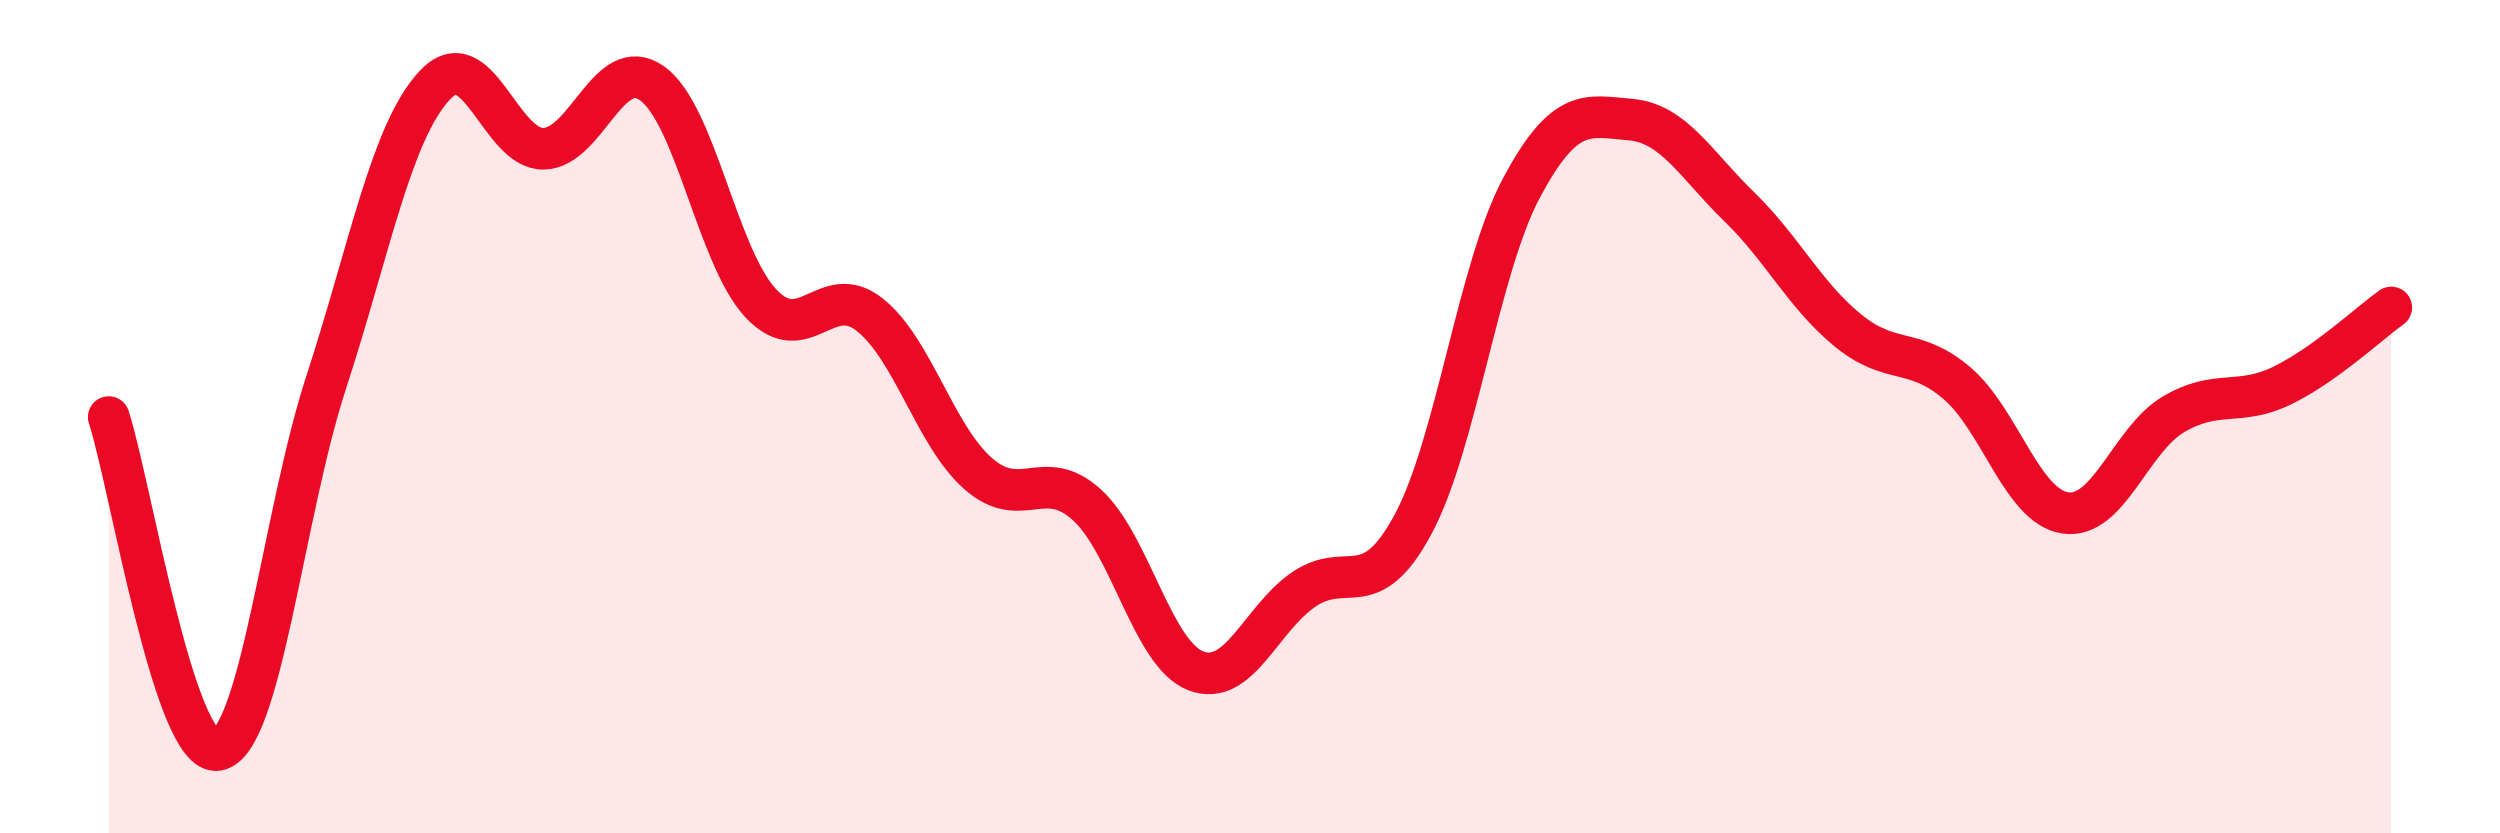
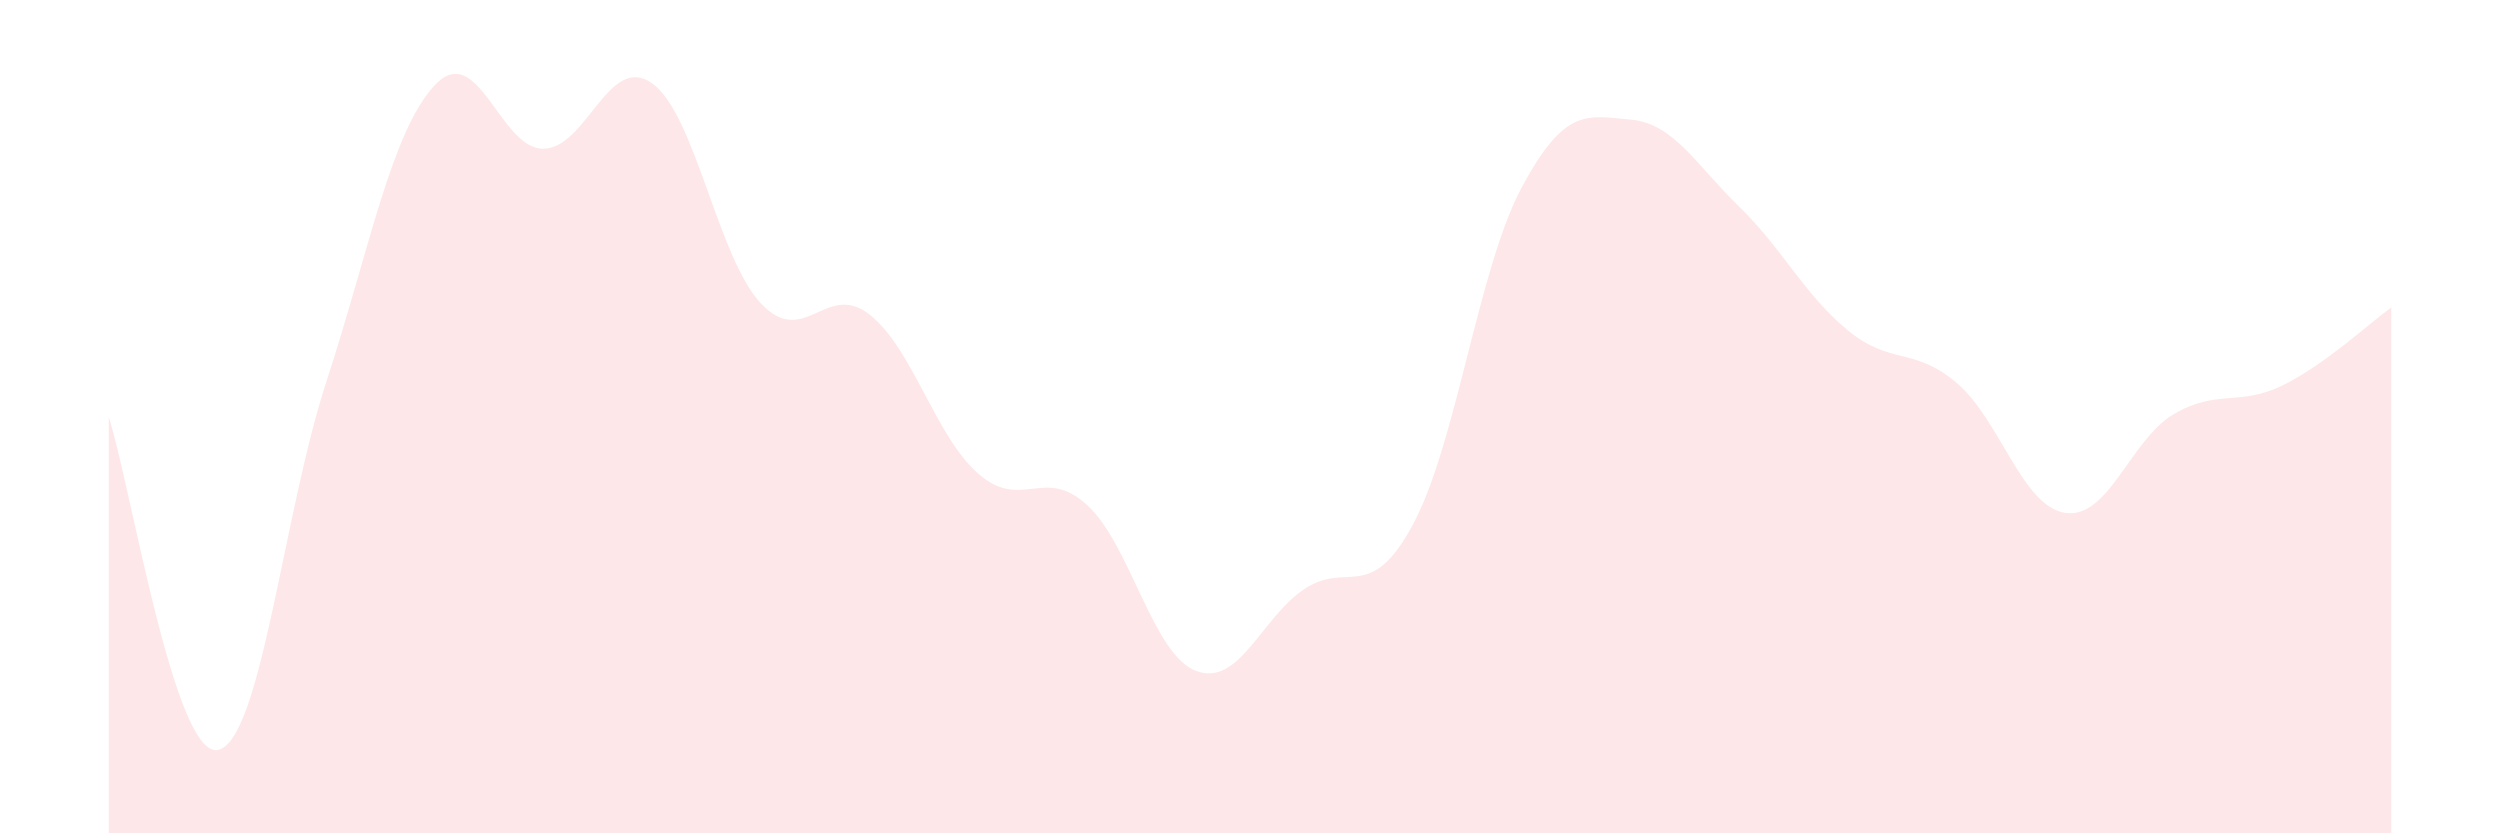
<svg xmlns="http://www.w3.org/2000/svg" width="60" height="20" viewBox="0 0 60 20">
  <path d="M 2.61,10.01 C 3.13,11.61 4.18,18.17 5.22,18 C 6.26,17.83 6.79,12.36 7.83,9.17 C 8.87,5.98 9.39,3.17 10.43,2.05 C 11.47,0.93 12,3.58 13.04,3.57 C 14.08,3.56 14.61,1.26 15.65,2 C 16.69,2.74 17.22,6.17 18.26,7.28 C 19.3,8.39 19.83,6.73 20.87,7.55 C 21.91,8.37 22.44,10.46 23.48,11.37 C 24.52,12.28 25.05,11.17 26.09,12.12 C 27.13,13.07 27.66,15.7 28.7,16.1 C 29.74,16.5 30.26,14.84 31.3,14.14 C 32.34,13.44 32.87,14.52 33.91,12.59 C 34.95,10.66 35.48,6.44 36.52,4.5 C 37.56,2.56 38.09,2.78 39.13,2.87 C 40.17,2.96 40.7,3.95 41.74,4.96 C 42.78,5.97 43.31,7.08 44.35,7.93 C 45.39,8.78 45.92,8.31 46.96,9.19 C 48,10.07 48.53,12.16 49.57,12.31 C 50.61,12.46 51.13,10.55 52.17,9.94 C 53.21,9.33 53.74,9.76 54.78,9.25 C 55.82,8.74 56.87,7.75 57.39,7.38L57.39 20L2.61 20Z" fill="#EB0A25" opacity="0.1" stroke-linecap="round" stroke-linejoin="round" />
-   <path d="M 2.61,10.01 C 3.13,11.61 4.18,18.17 5.22,18 C 6.26,17.83 6.79,12.36 7.83,9.17 C 8.87,5.98 9.39,3.17 10.43,2.05 C 11.47,0.93 12,3.58 13.04,3.57 C 14.08,3.56 14.61,1.26 15.65,2 C 16.69,2.74 17.22,6.17 18.26,7.28 C 19.3,8.39 19.83,6.73 20.87,7.55 C 21.91,8.37 22.44,10.46 23.48,11.37 C 24.52,12.28 25.05,11.17 26.09,12.12 C 27.13,13.07 27.66,15.7 28.7,16.1 C 29.74,16.5 30.26,14.84 31.3,14.14 C 32.34,13.44 32.87,14.52 33.91,12.59 C 34.95,10.66 35.48,6.44 36.52,4.5 C 37.56,2.56 38.09,2.78 39.13,2.87 C 40.17,2.96 40.7,3.95 41.74,4.96 C 42.78,5.97 43.31,7.08 44.35,7.93 C 45.39,8.78 45.92,8.31 46.96,9.19 C 48,10.07 48.53,12.16 49.57,12.31 C 50.61,12.46 51.13,10.55 52.17,9.94 C 53.21,9.33 53.74,9.76 54.78,9.25 C 55.82,8.74 56.87,7.75 57.39,7.38" stroke="#EB0A25" stroke-width="1" fill="none" stroke-linecap="round" stroke-linejoin="round" />
</svg>